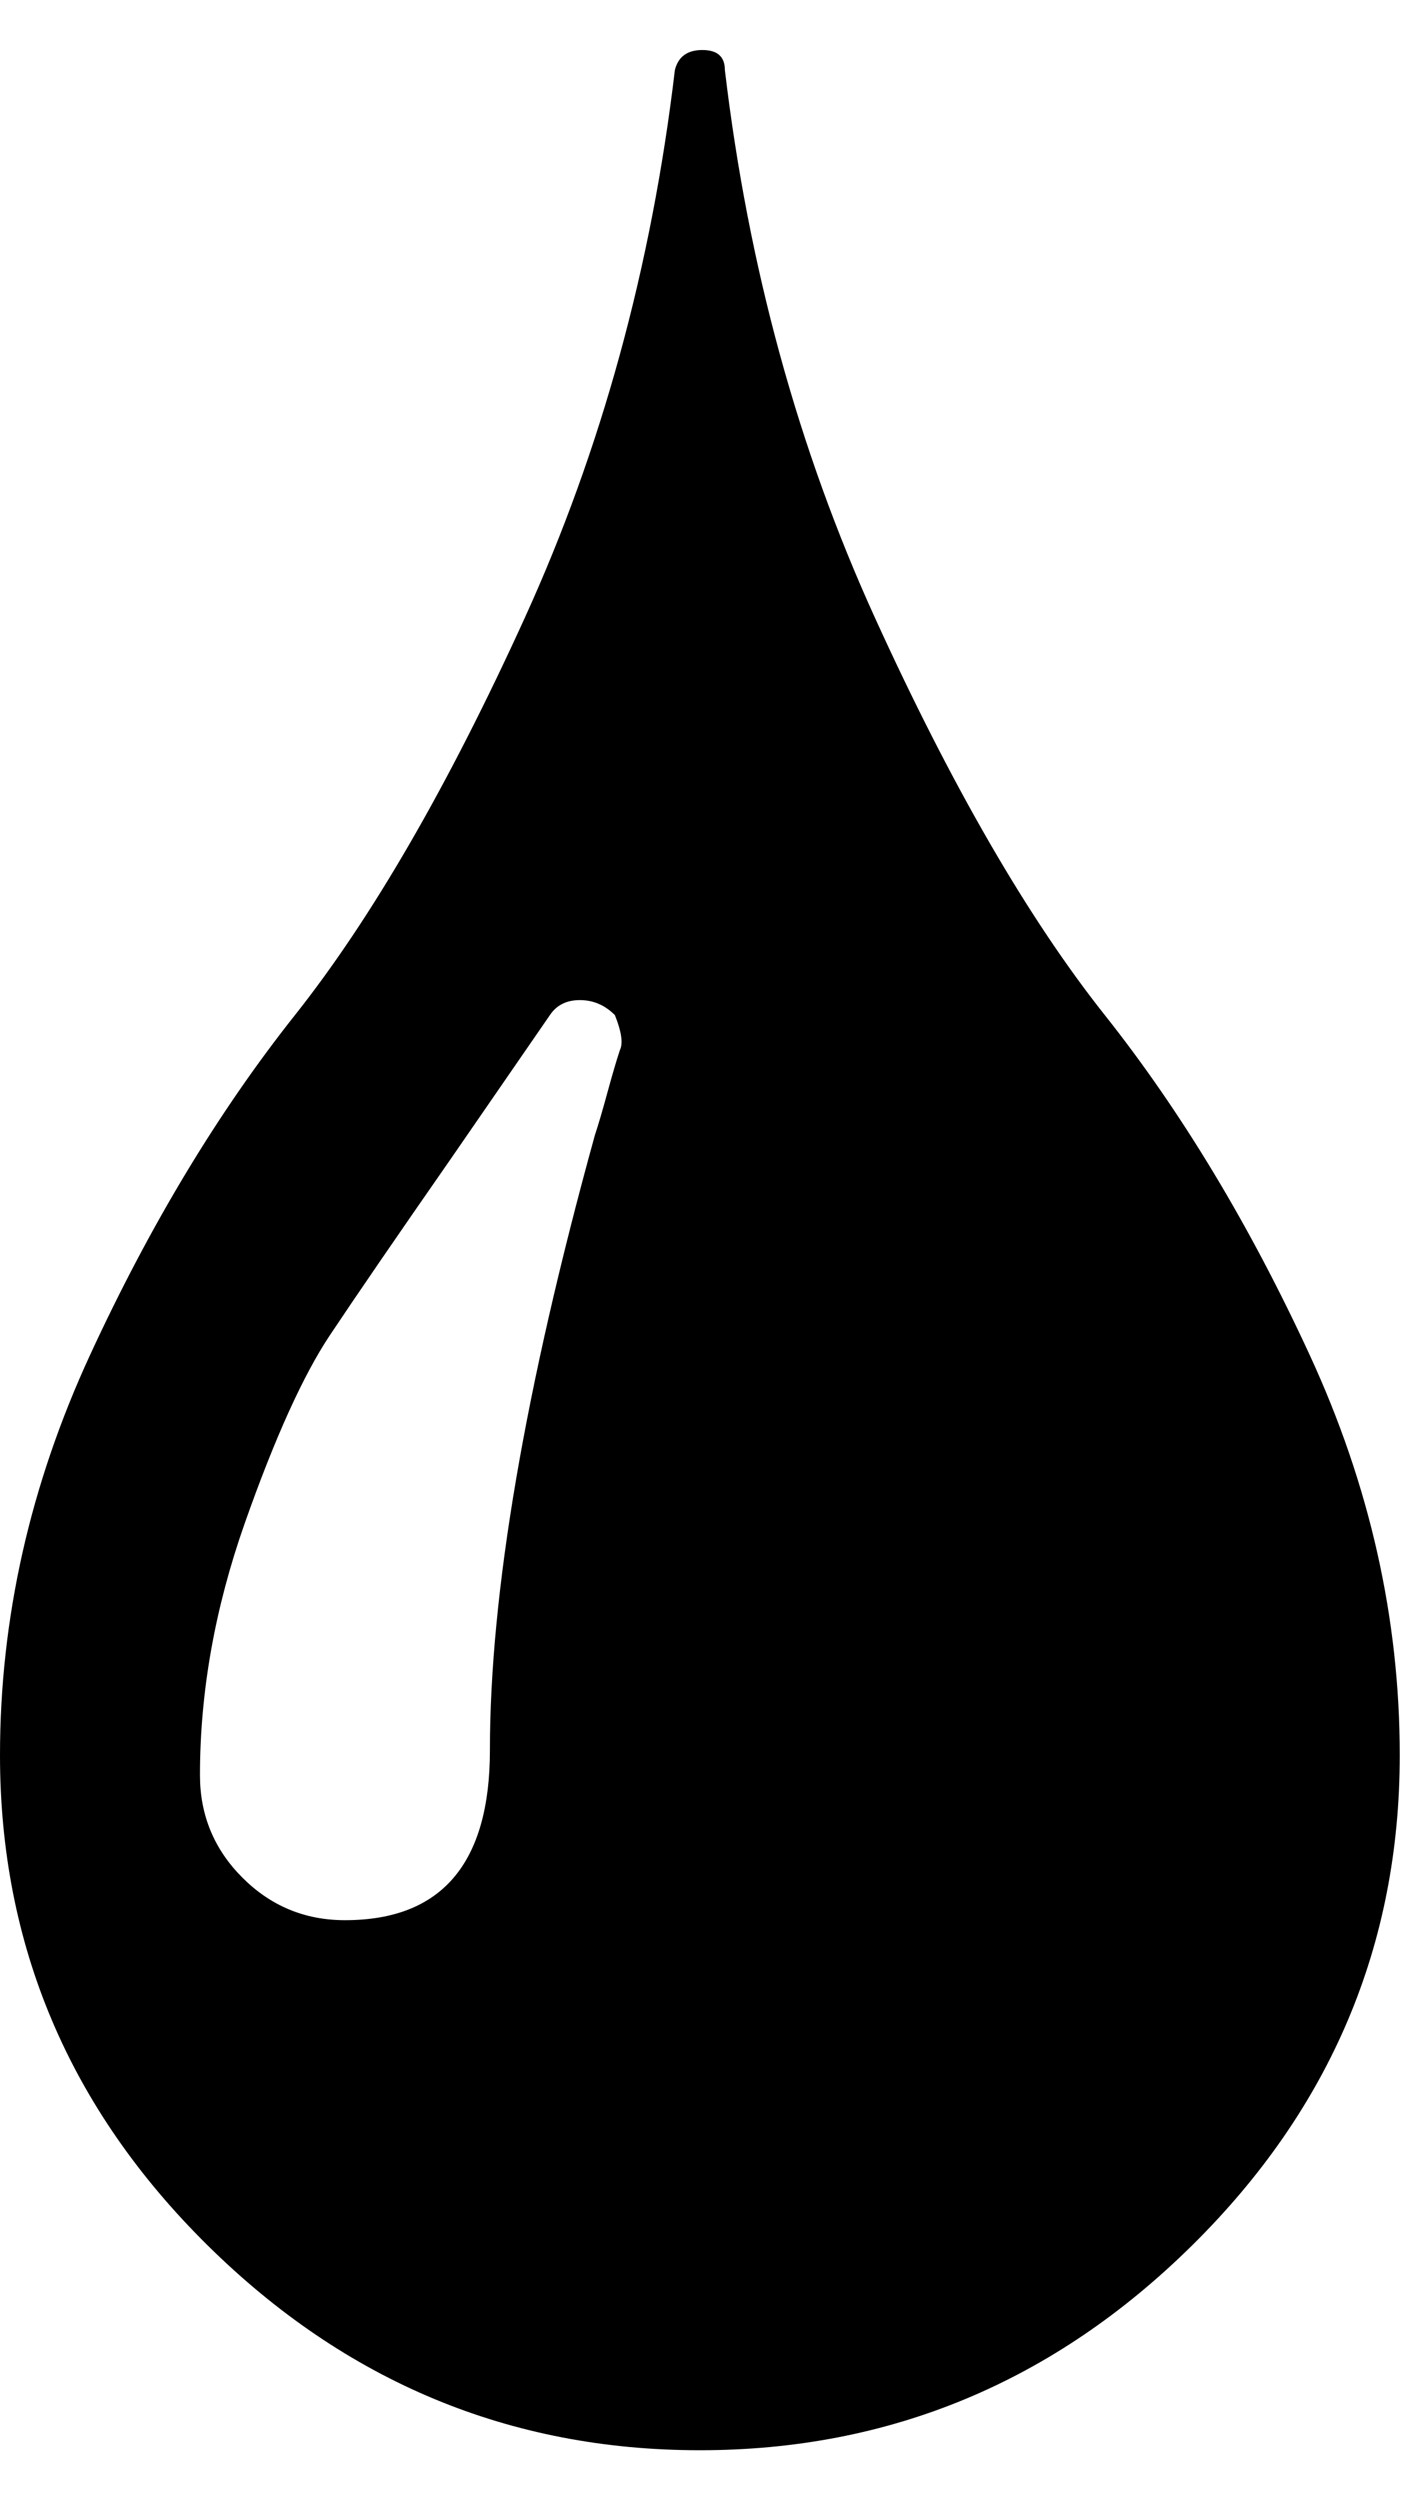
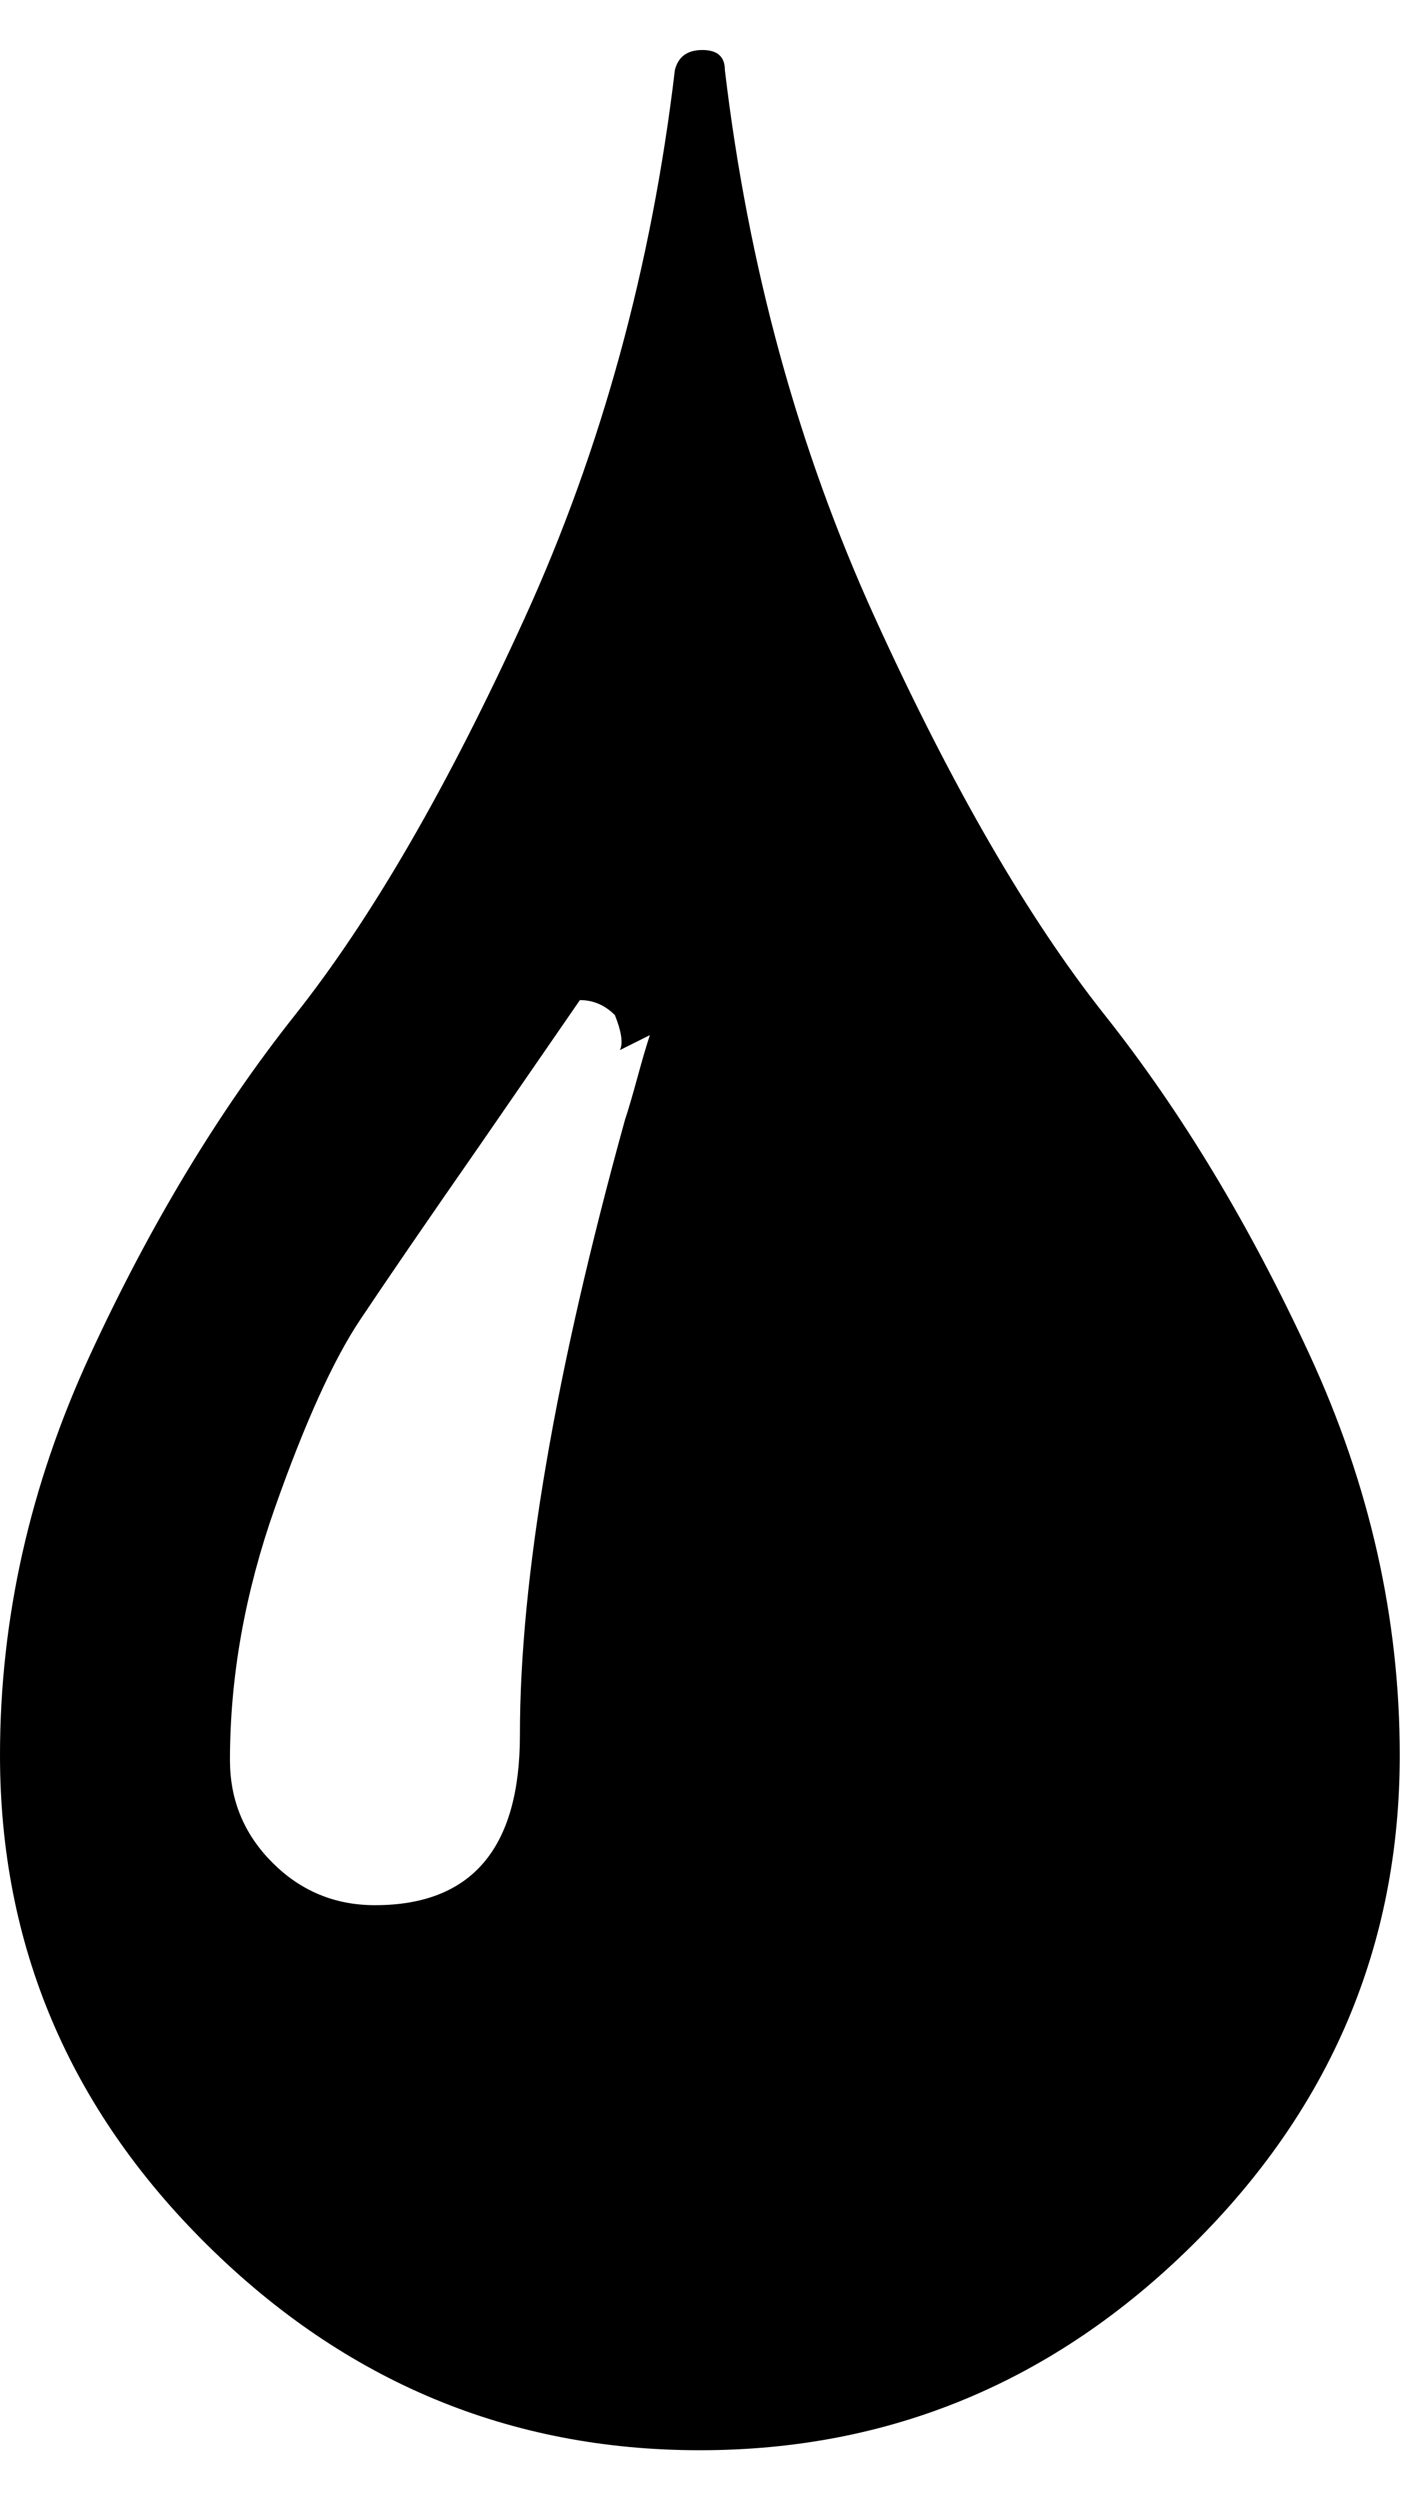
<svg xmlns="http://www.w3.org/2000/svg" version="1.1" width="18" height="32" viewBox="0 0 18 32">
-   <path d="M9.28 0.896q0.448 3.776 1.92 7.008t2.944 5.088 2.624 4.352 1.152 5.12q0 3.648-2.656 6.272t-6.304 2.624-6.304-2.624-2.656-6.272q0-2.624 1.152-5.12t2.624-4.352 2.944-5.088 1.92-7.008q0.064-0.256 0.352-0.256t0.288 0.256zM7.936 13.44q0.064-0.128-0.064-0.448-0.192-0.192-0.448-0.192t-0.384 0.192l-1.28 1.856q-1.024 1.472-1.536 2.24t-1.088 2.4-0.576 3.232q0 0.768 0.544 1.312t1.312 0.544q1.856 0 1.856-2.176 0-3.008 1.344-7.872 0.064-0.192 0.16-0.544t0.16-0.544z" />
+   <path d="M9.28 0.896q0.448 3.776 1.92 7.008t2.944 5.088 2.624 4.352 1.152 5.12q0 3.648-2.656 6.272t-6.304 2.624-6.304-2.624-2.656-6.272q0-2.624 1.152-5.12t2.624-4.352 2.944-5.088 1.92-7.008q0.064-0.256 0.352-0.256t0.288 0.256zM7.936 13.44q0.064-0.128-0.064-0.448-0.192-0.192-0.448-0.192l-1.28 1.856q-1.024 1.472-1.536 2.24t-1.088 2.4-0.576 3.232q0 0.768 0.544 1.312t1.312 0.544q1.856 0 1.856-2.176 0-3.008 1.344-7.872 0.064-0.192 0.16-0.544t0.16-0.544z" />
</svg>